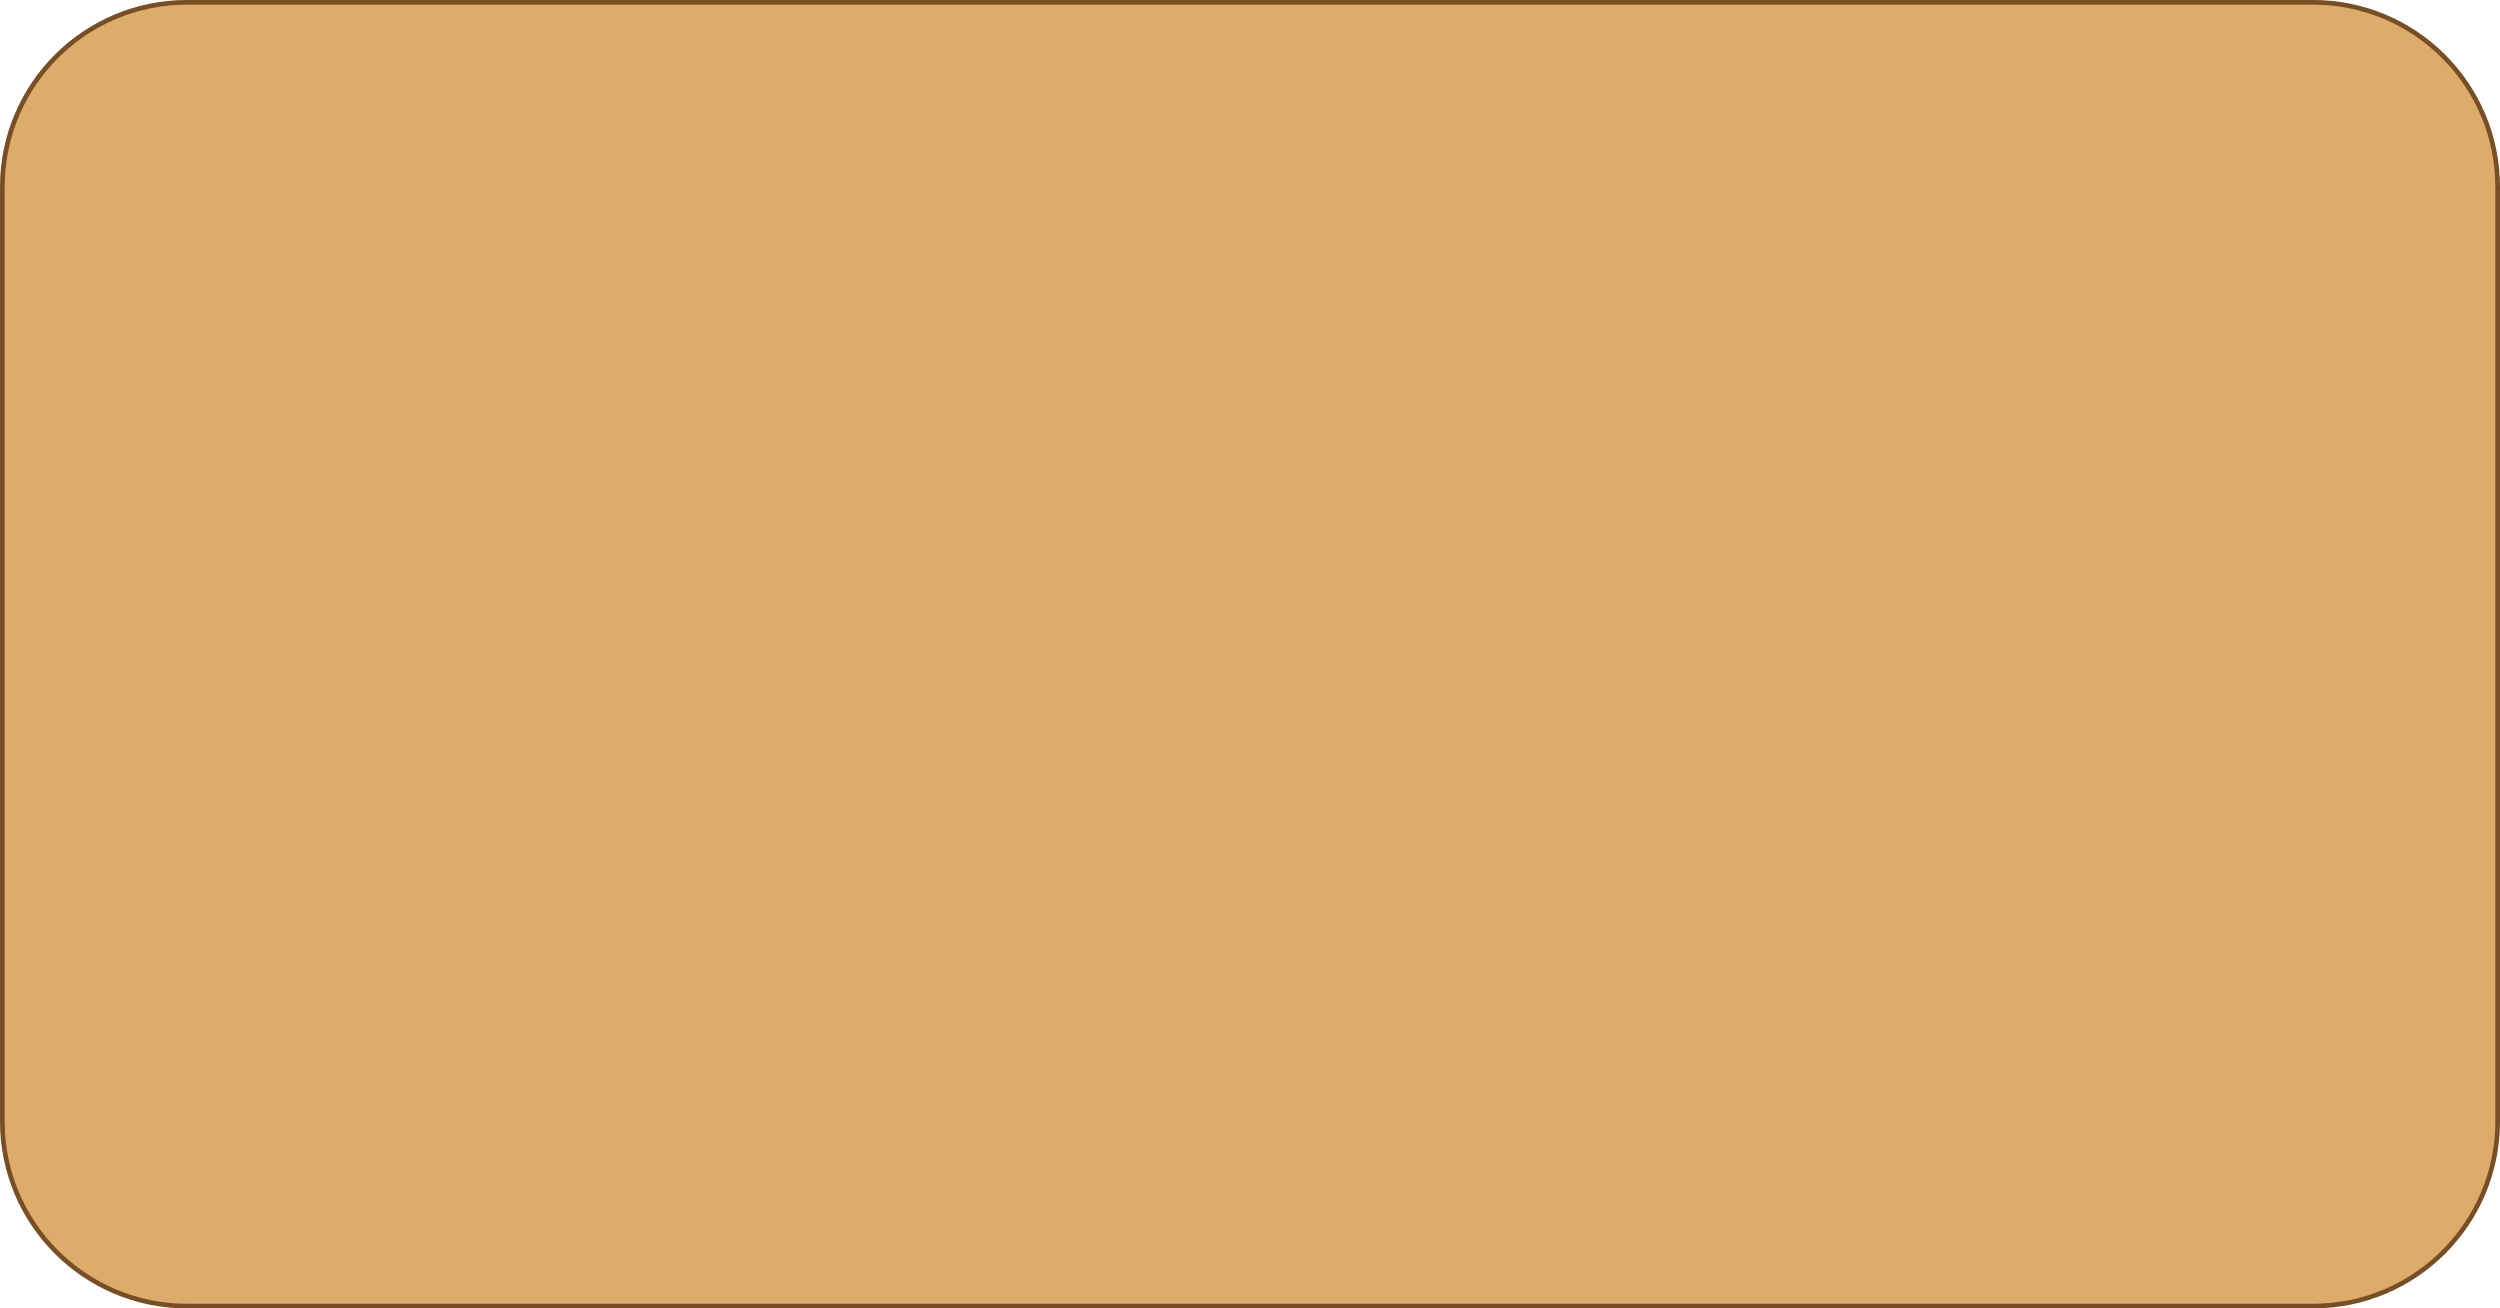
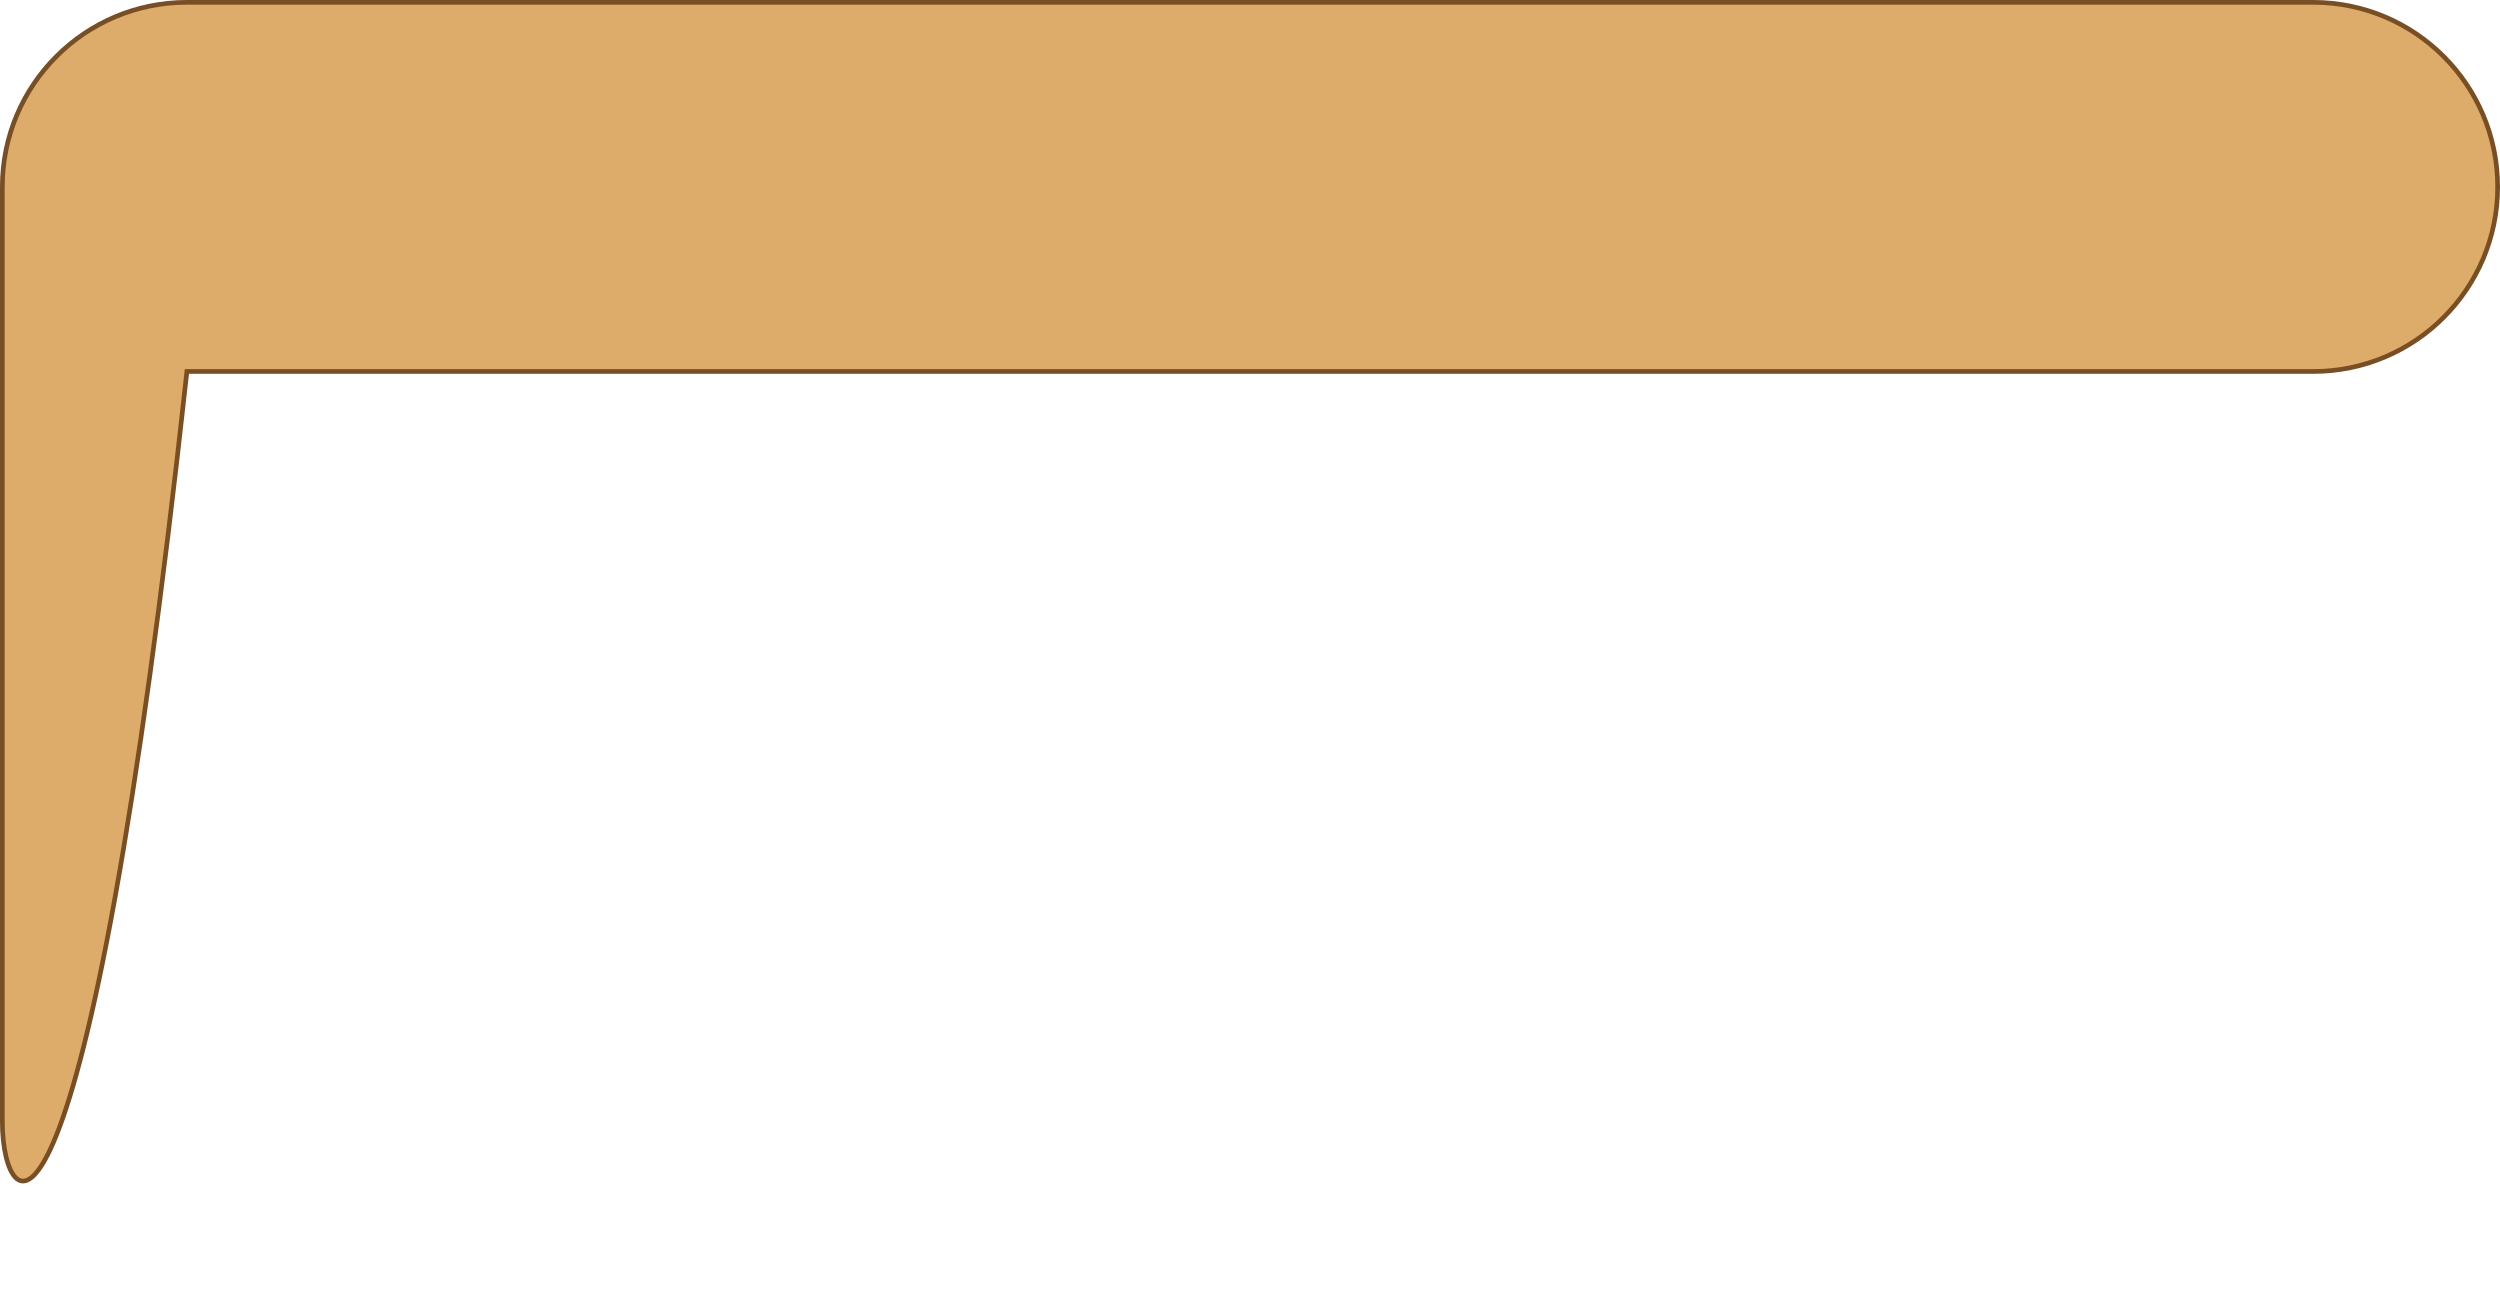
<svg xmlns="http://www.w3.org/2000/svg" fill="none" viewBox="0 0 535 280">
-   <path fill="#DDAC6A" stroke="#784E24" d="M.5 40C.5 18.185 18.185.5 40 .5h455c21.815 0 39.5 17.685 39.5 39.5v200c0 21.815-17.685 39.5-39.5 39.5H40C18.185 279.5.5 261.815.5 240z" />
+   <path fill="#DDAC6A" stroke="#784E24" d="M.5 40C.5 18.185 18.185.5 40 .5h455c21.815 0 39.5 17.685 39.5 39.5c0 21.815-17.685 39.5-39.5 39.5H40C18.185 279.5.5 261.815.5 240z" />
</svg>